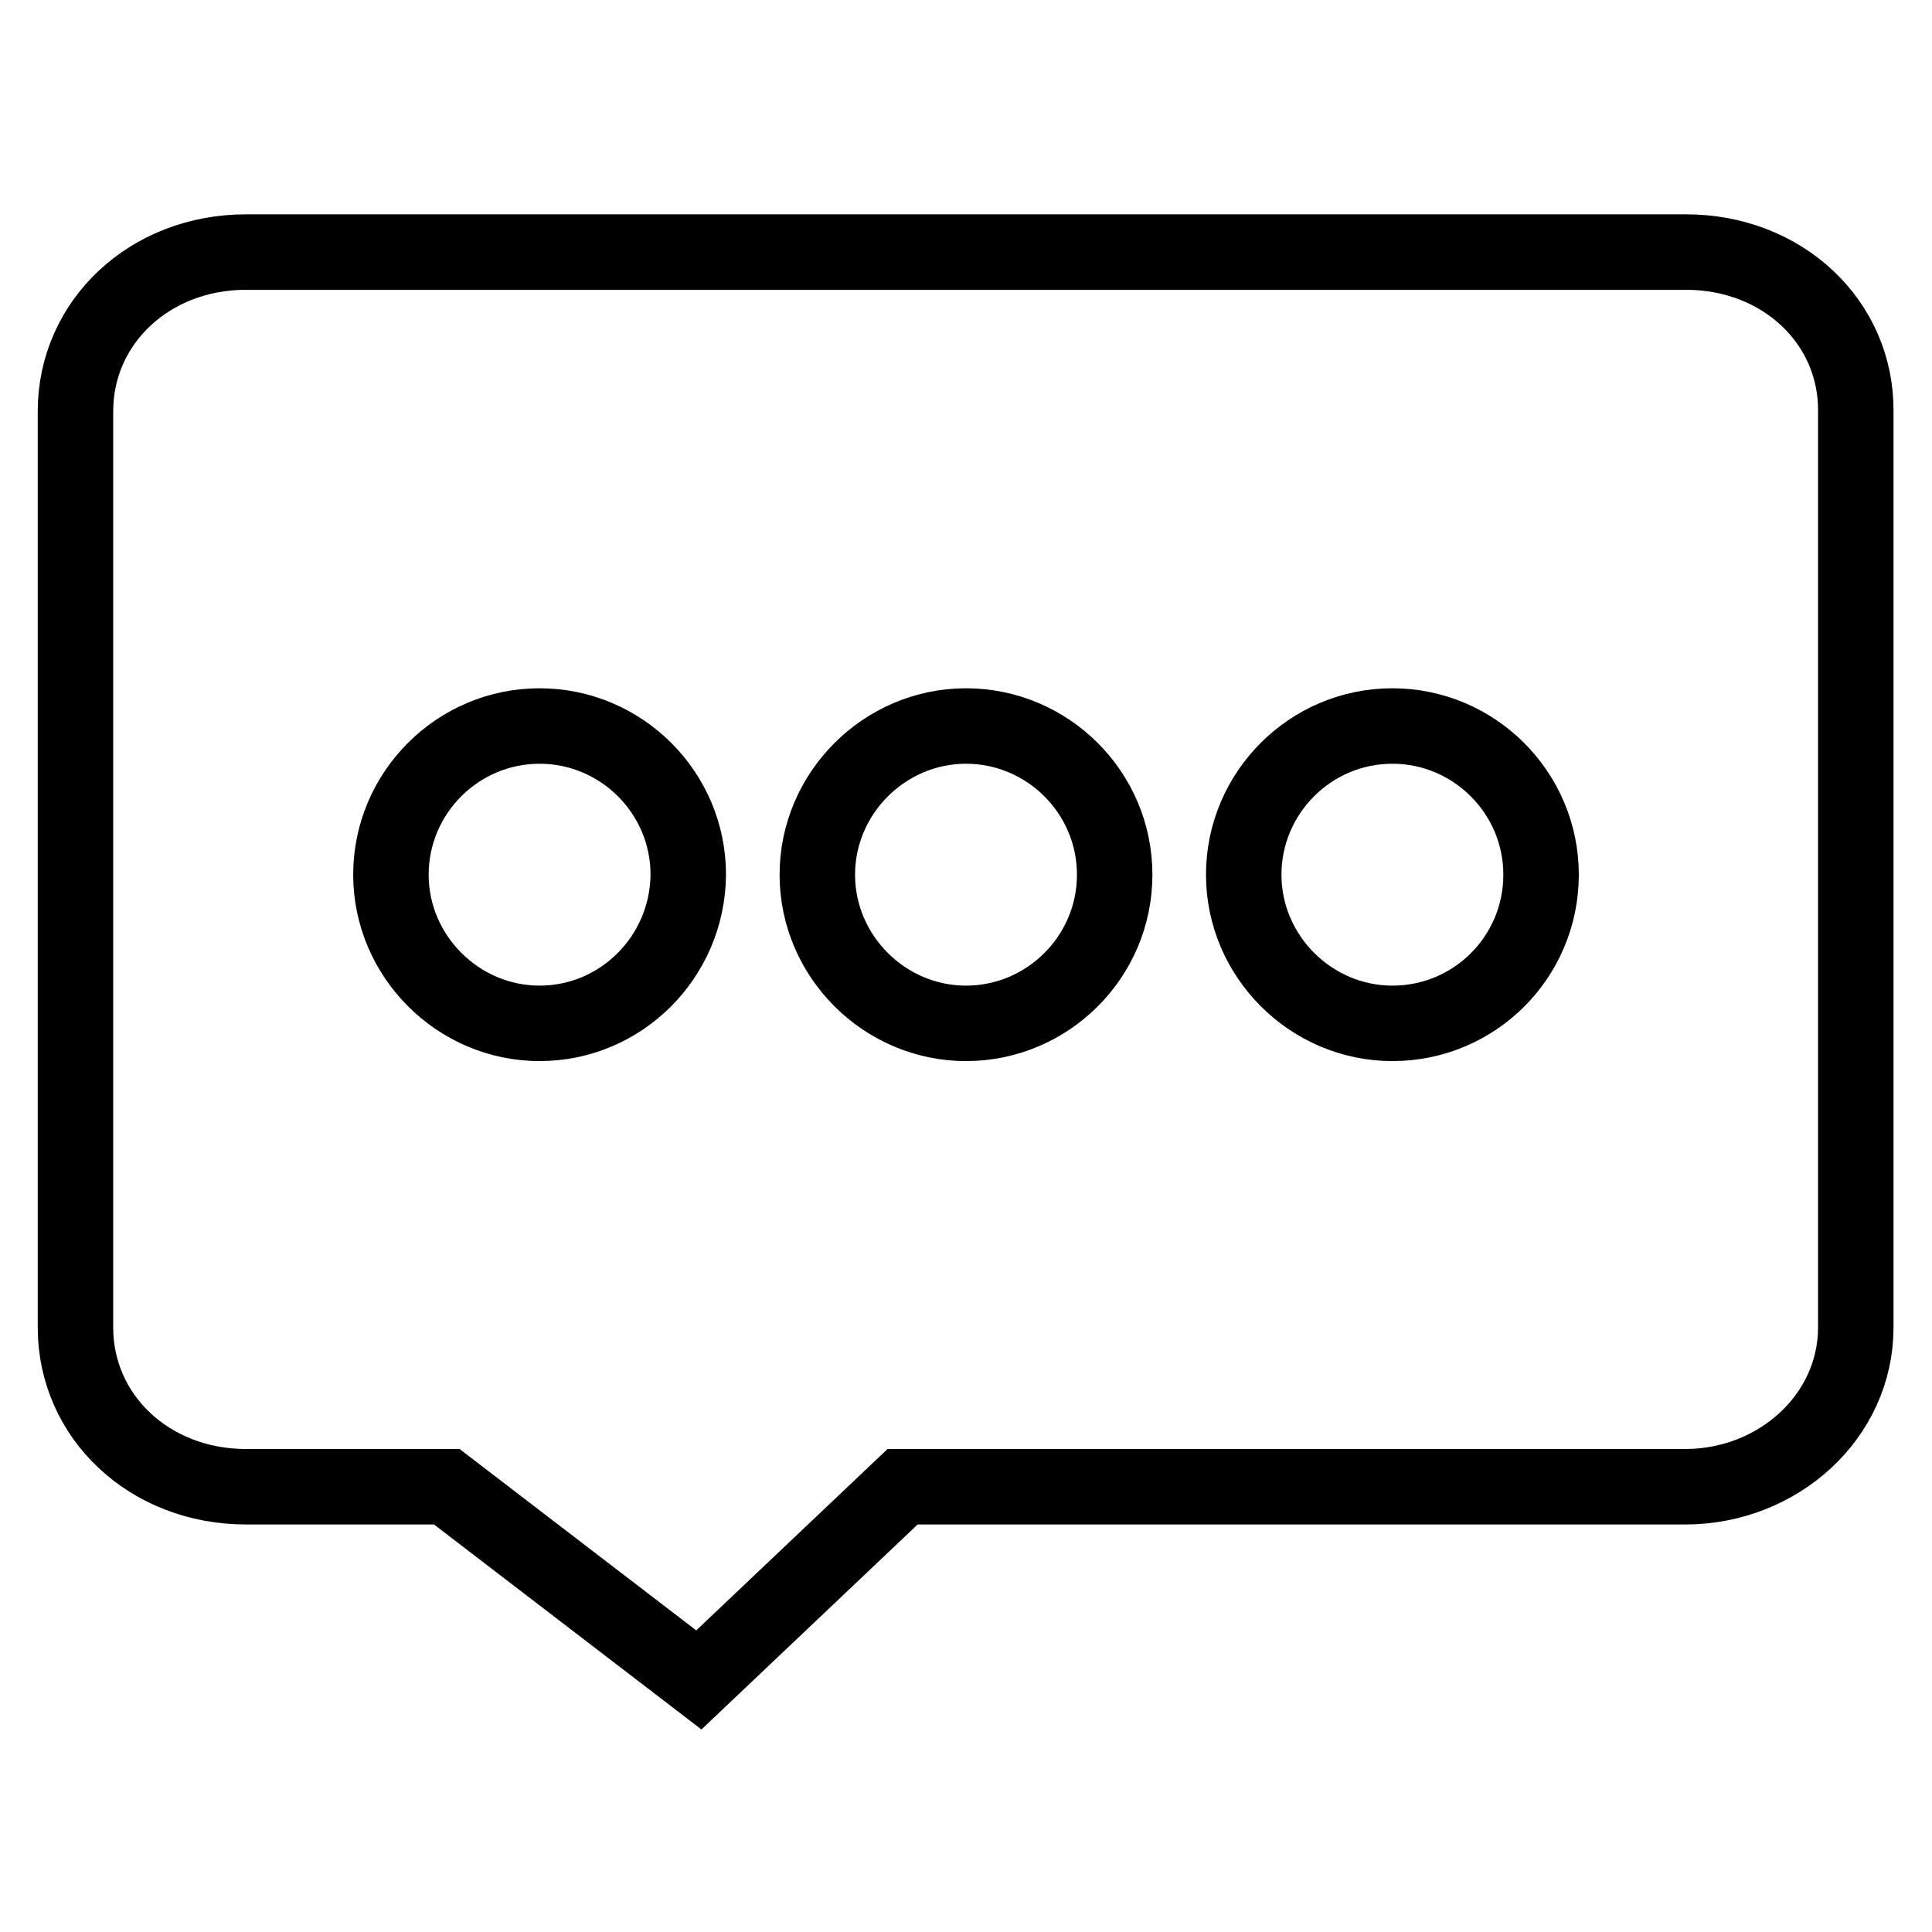
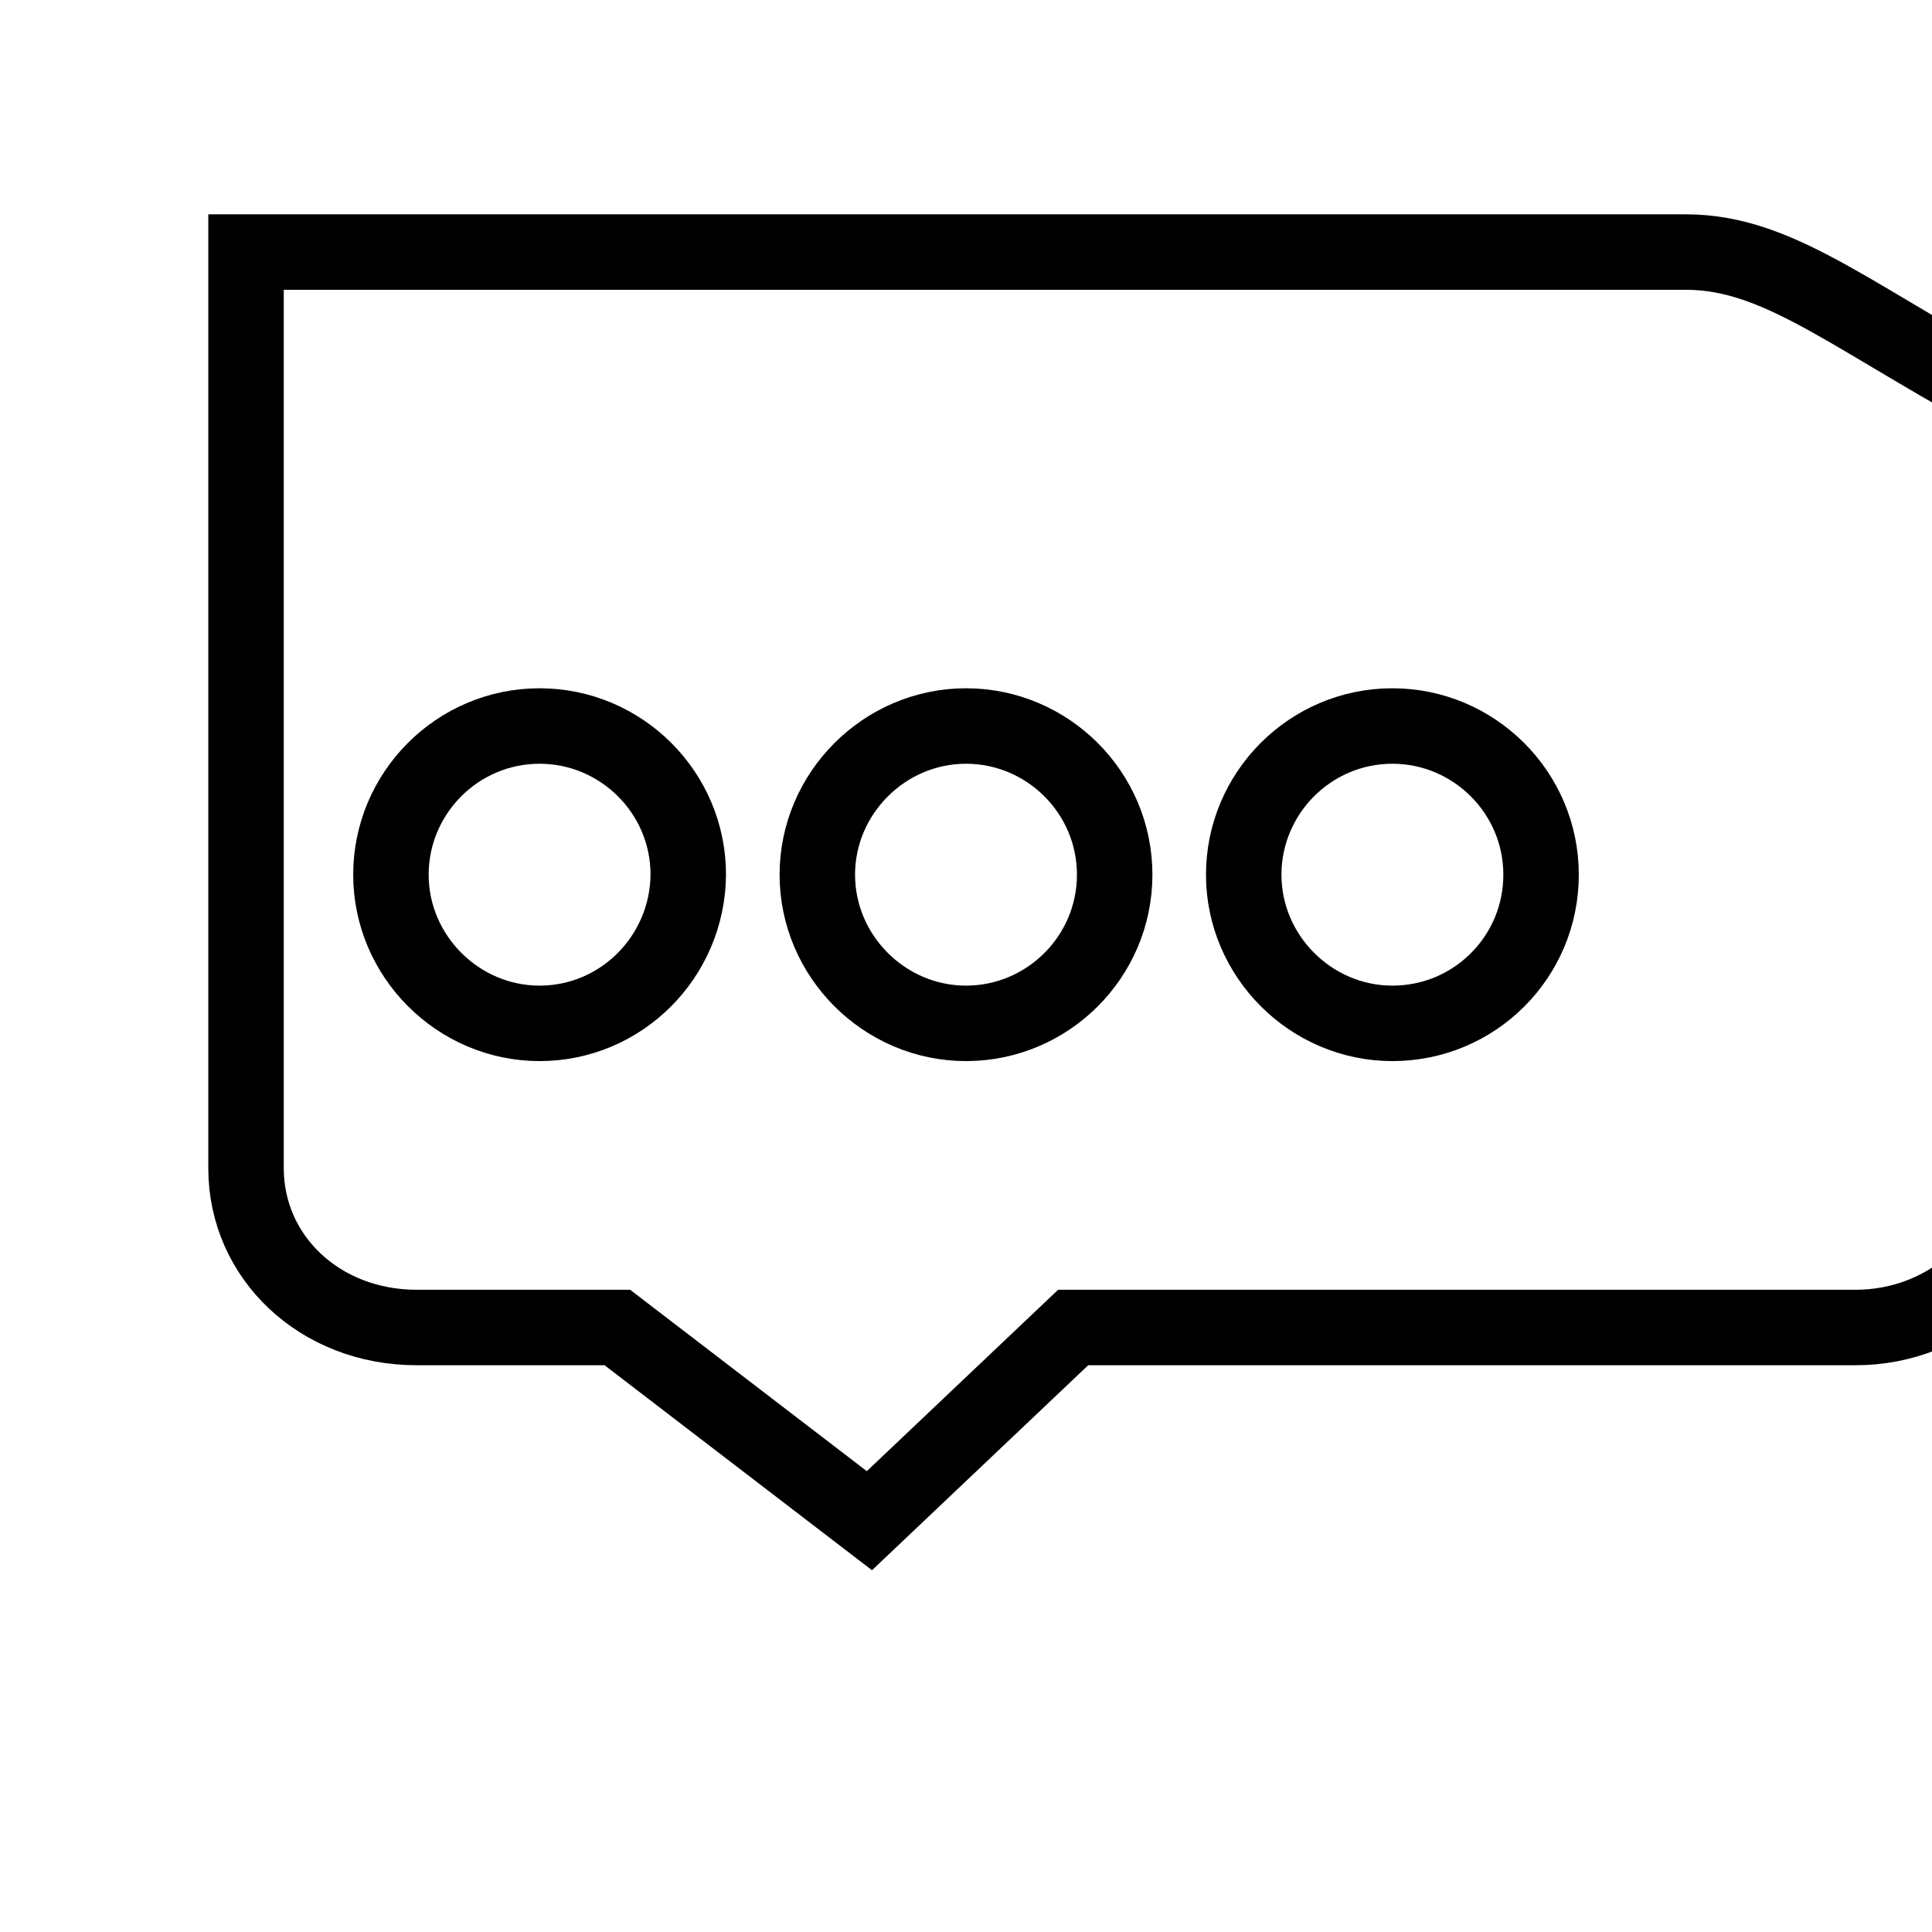
<svg xmlns="http://www.w3.org/2000/svg" version="1.1" x="0px" y="0px" viewBox="0 0 256 256" enable-background="new 0 0 256 256" xml:space="preserve">
  <g>
-     <path stroke-width="10" fill-opacity="0" stroke="#000000" d="M223.4,33.4H32.6C19.8,33.4,10,42.7,10,54.5v121.4c0,11.8,9.8,21.1,22.6,21.1h26.6l33.4,25.6l27-25.6h103.7 c12.3,0,22.6-9.3,22.6-21.1V54.5C246,42.7,236.2,33.4,223.4,33.4L223.4,33.4z M71.5,135.6c-10.8,0-19.7-8.9-19.7-19.7 c0-10.8,8.8-19.7,19.7-19.7c10.8,0,19.7,8.8,19.7,19.7C91.1,126.8,82.3,135.6,71.5,135.6z M128,135.6c-10.8,0-19.7-8.9-19.7-19.7 c0-10.8,8.9-19.7,19.7-19.7c10.8,0,19.7,8.8,19.7,19.7C147.7,126.8,138.8,135.6,128,135.6z M184.5,135.6 c-10.8,0-19.7-8.9-19.7-19.7c0-10.8,8.8-19.7,19.7-19.7c10.8,0,19.7,8.8,19.7,19.7C204.2,126.8,195.4,135.6,184.5,135.6z" />
+     <path stroke-width="10" fill-opacity="0" stroke="#000000" d="M223.4,33.4H32.6v121.4c0,11.8,9.8,21.1,22.6,21.1h26.6l33.4,25.6l27-25.6h103.7 c12.3,0,22.6-9.3,22.6-21.1V54.5C246,42.7,236.2,33.4,223.4,33.4L223.4,33.4z M71.5,135.6c-10.8,0-19.7-8.9-19.7-19.7 c0-10.8,8.8-19.7,19.7-19.7c10.8,0,19.7,8.8,19.7,19.7C91.1,126.8,82.3,135.6,71.5,135.6z M128,135.6c-10.8,0-19.7-8.9-19.7-19.7 c0-10.8,8.9-19.7,19.7-19.7c10.8,0,19.7,8.8,19.7,19.7C147.7,126.8,138.8,135.6,128,135.6z M184.5,135.6 c-10.8,0-19.7-8.9-19.7-19.7c0-10.8,8.8-19.7,19.7-19.7c10.8,0,19.7,8.8,19.7,19.7C204.2,126.8,195.4,135.6,184.5,135.6z" />
  </g>
</svg>